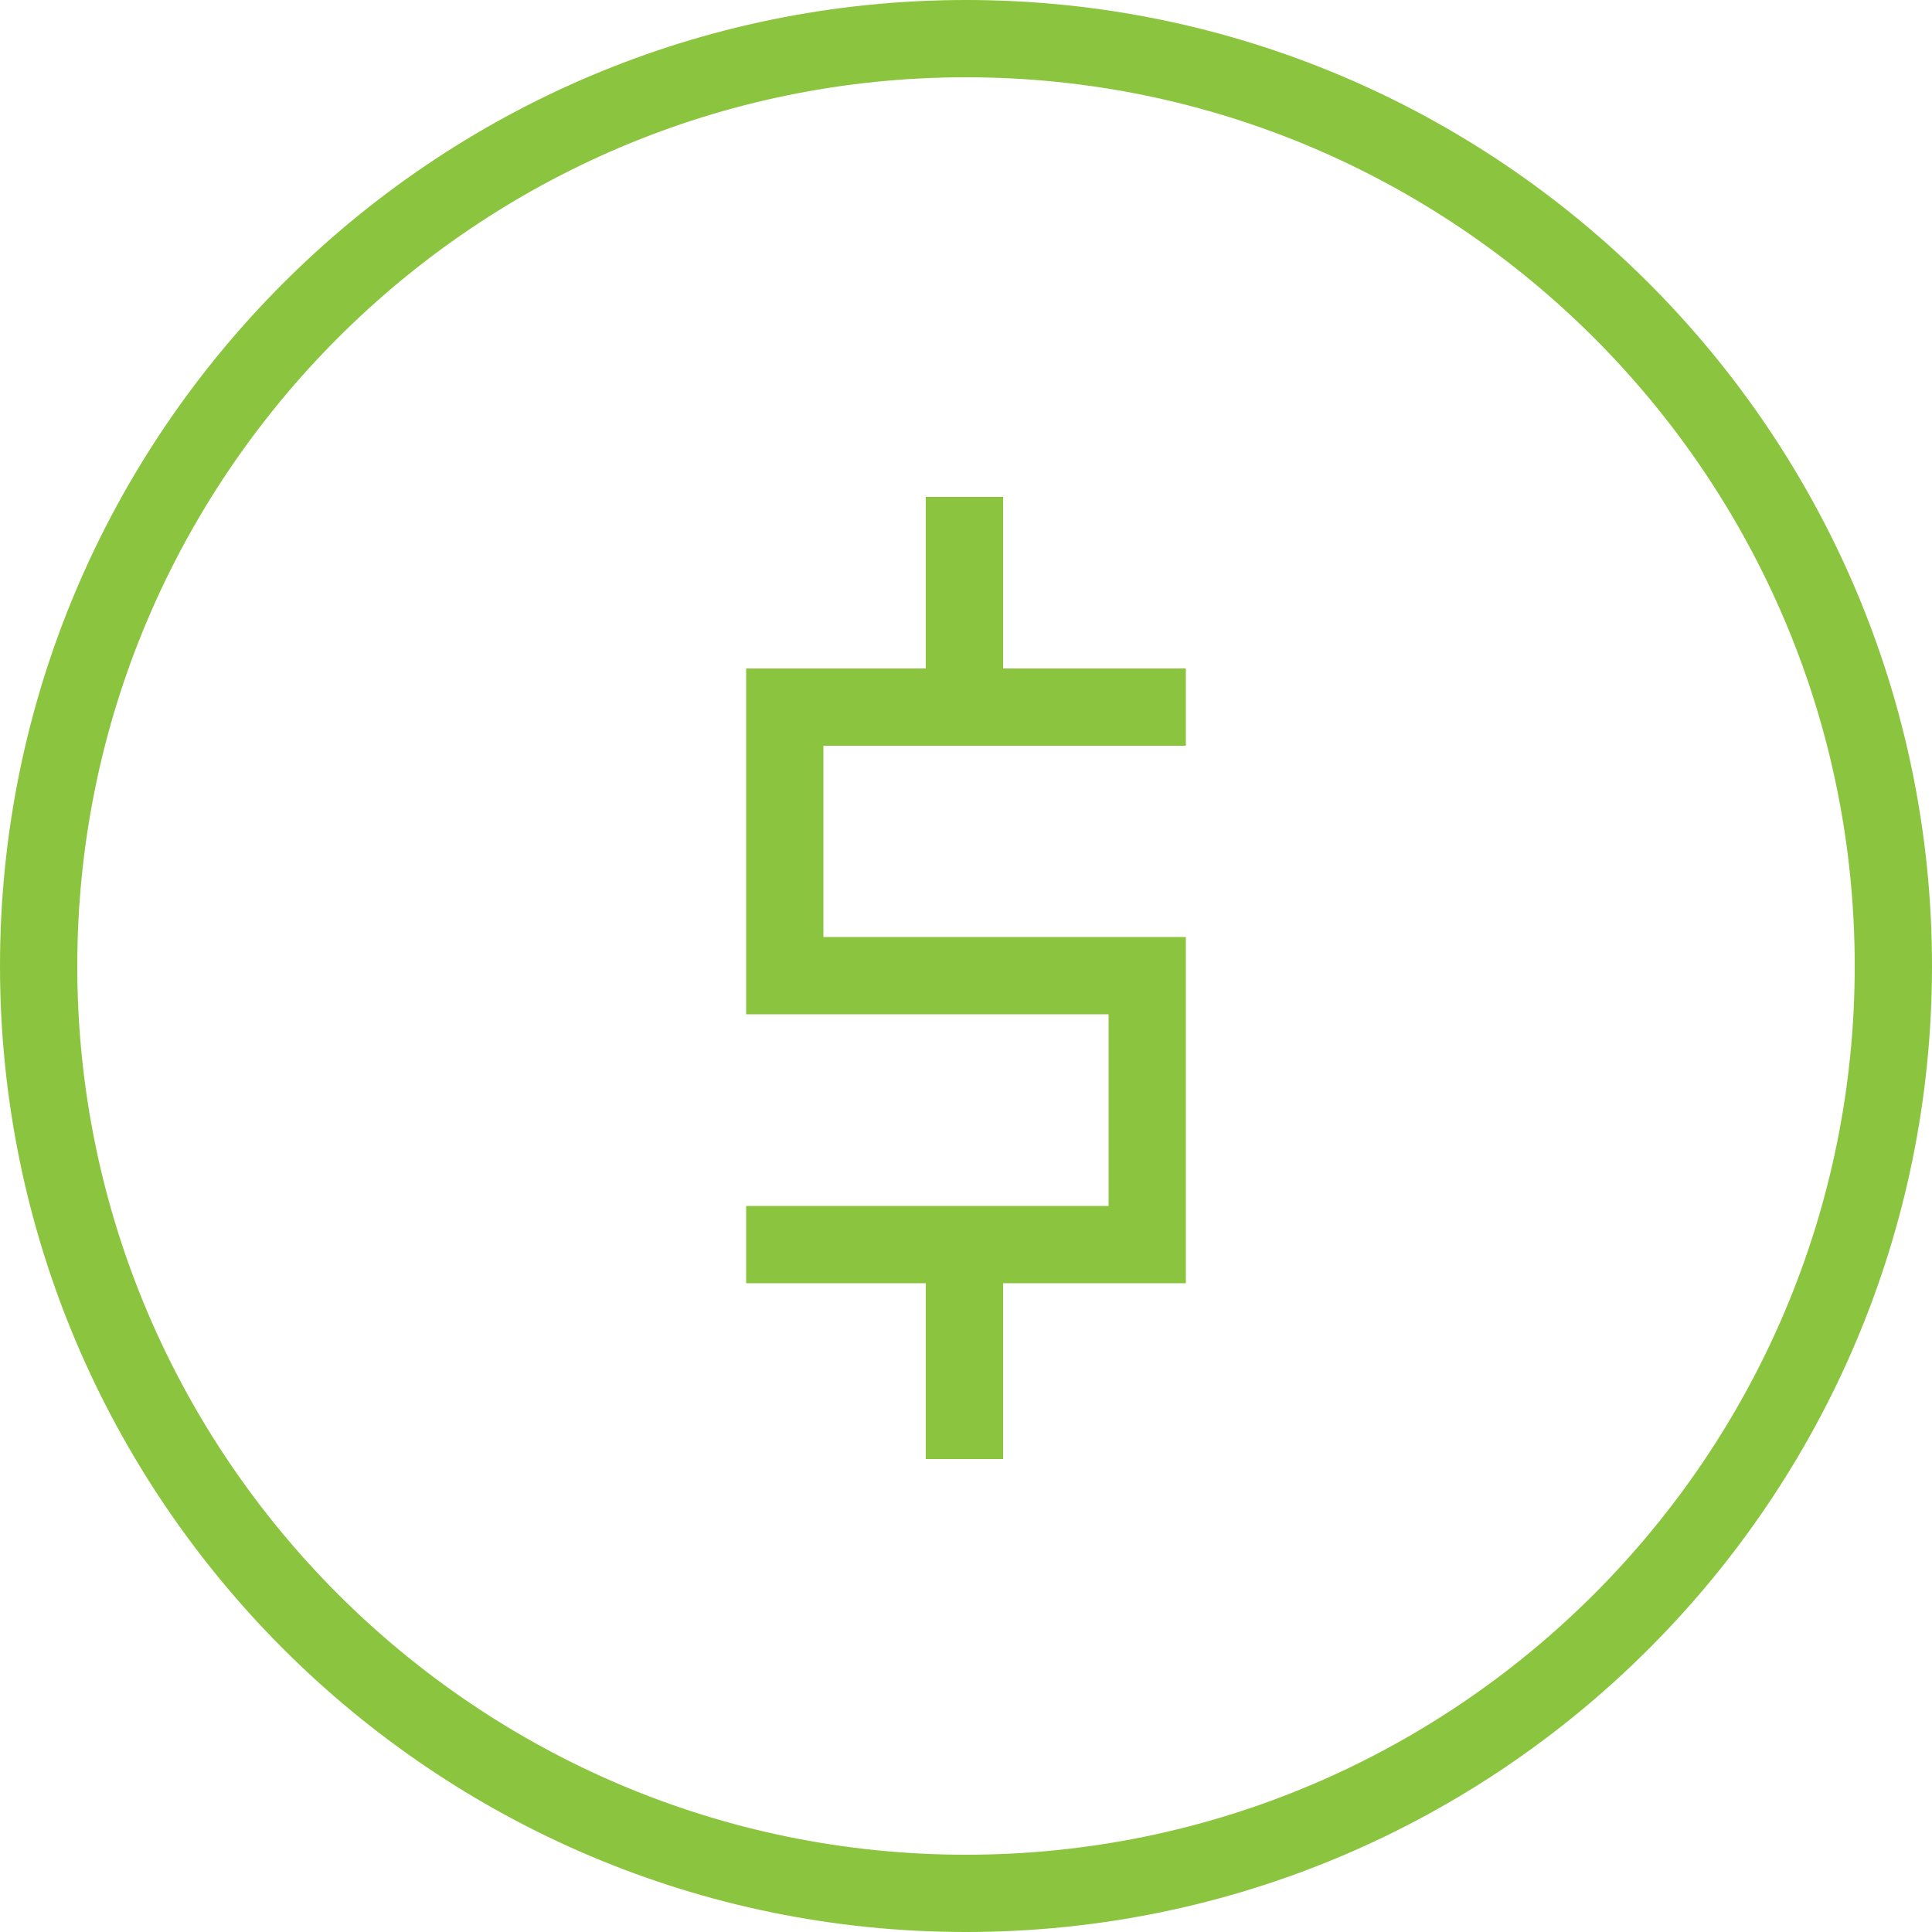
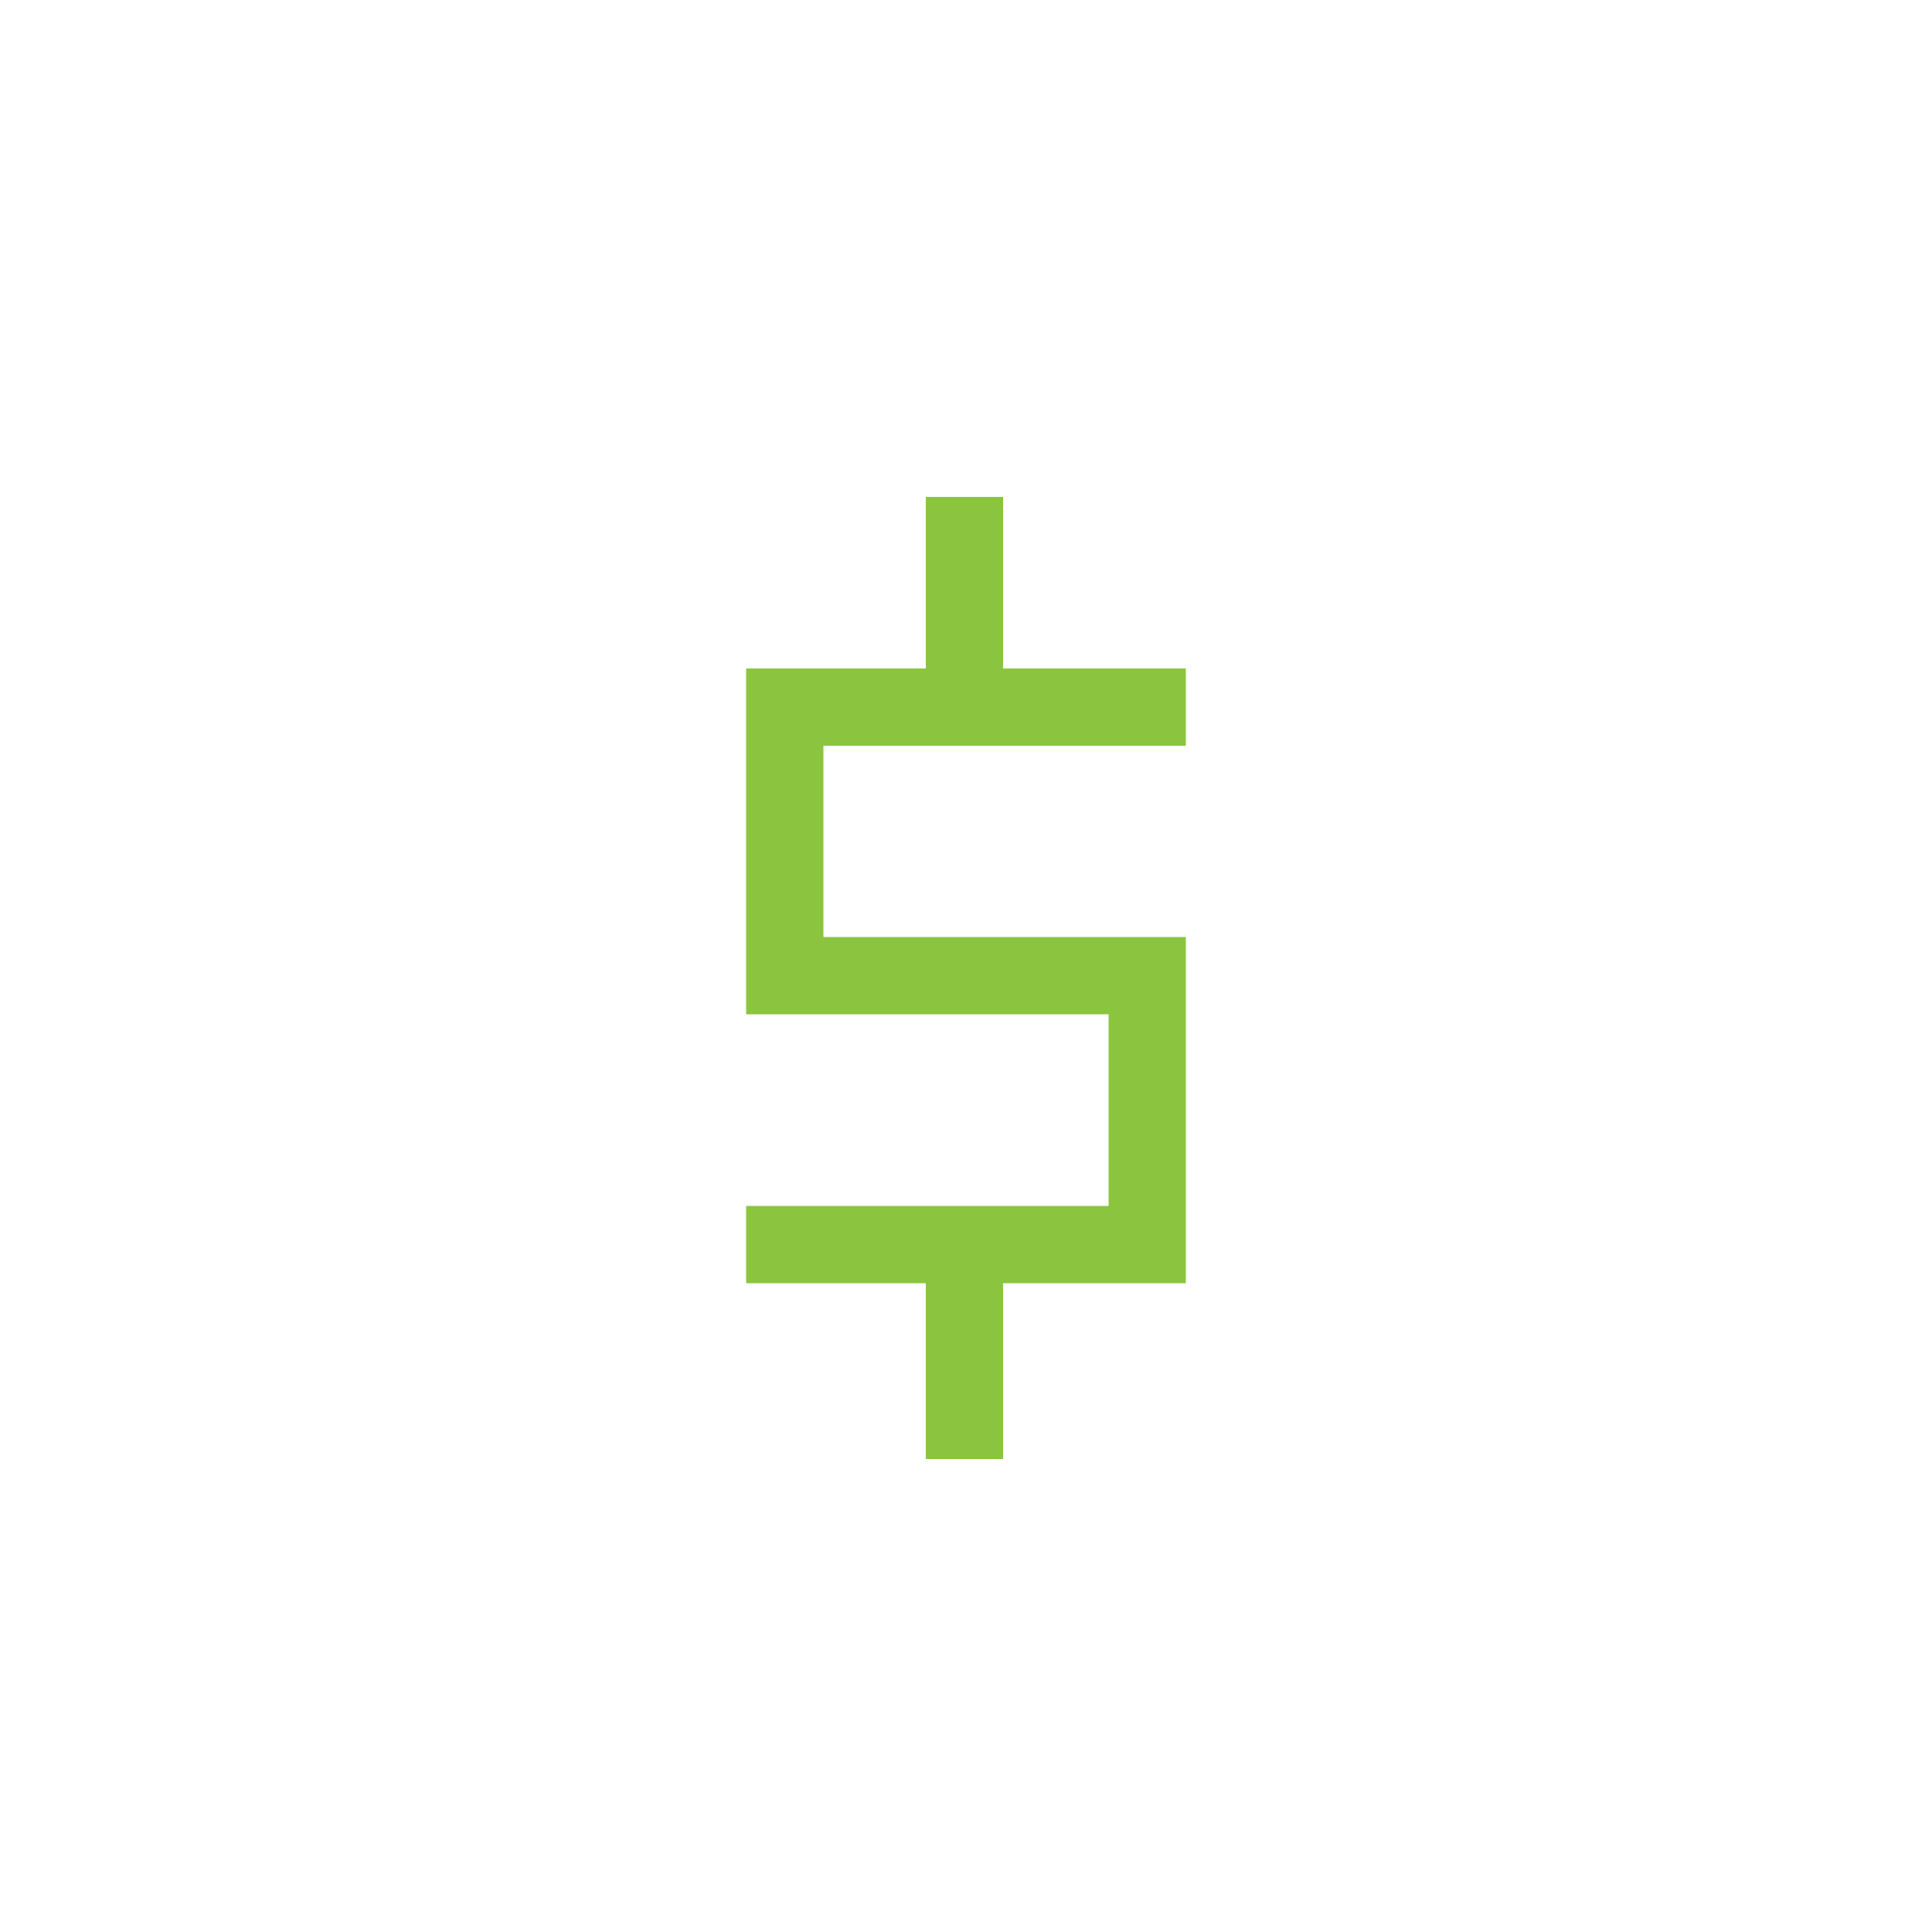
<svg xmlns="http://www.w3.org/2000/svg" id="Layer_1" data-name="Layer 1" width="50" height="50" version="1.1" viewBox="0 0 50 50">
  <defs>
    <style>
      .cls-1 {
        fill: #8bc53f;
        stroke-width: 0px;
      }
    </style>
  </defs>
  <polygon class="cls-1" points="25.96 12.86 23.96 12.86 23.96 17.3 19.31 17.3 19.31 26.25 28.69 26.25 28.69 31.21 19.31 31.21 19.31 33.21 23.96 33.21 23.96 37.76 25.96 37.76 25.96 33.21 30.69 33.21 30.69 24.25 21.31 24.25 21.31 19.3 30.69 19.3 30.69 17.3 25.96 17.3 25.96 12.86" />
-   <path class="cls-1" d="M25,0C11.21,0,0,11.21,0,25s11.21,25,25,25,25-11.21,25-25S38.79,0,25,0ZM25,48c-12.68,0-23-10.32-23-23S12.32,2,25,2s23,10.32,23,23-10.32,23-23,23Z" />
</svg>